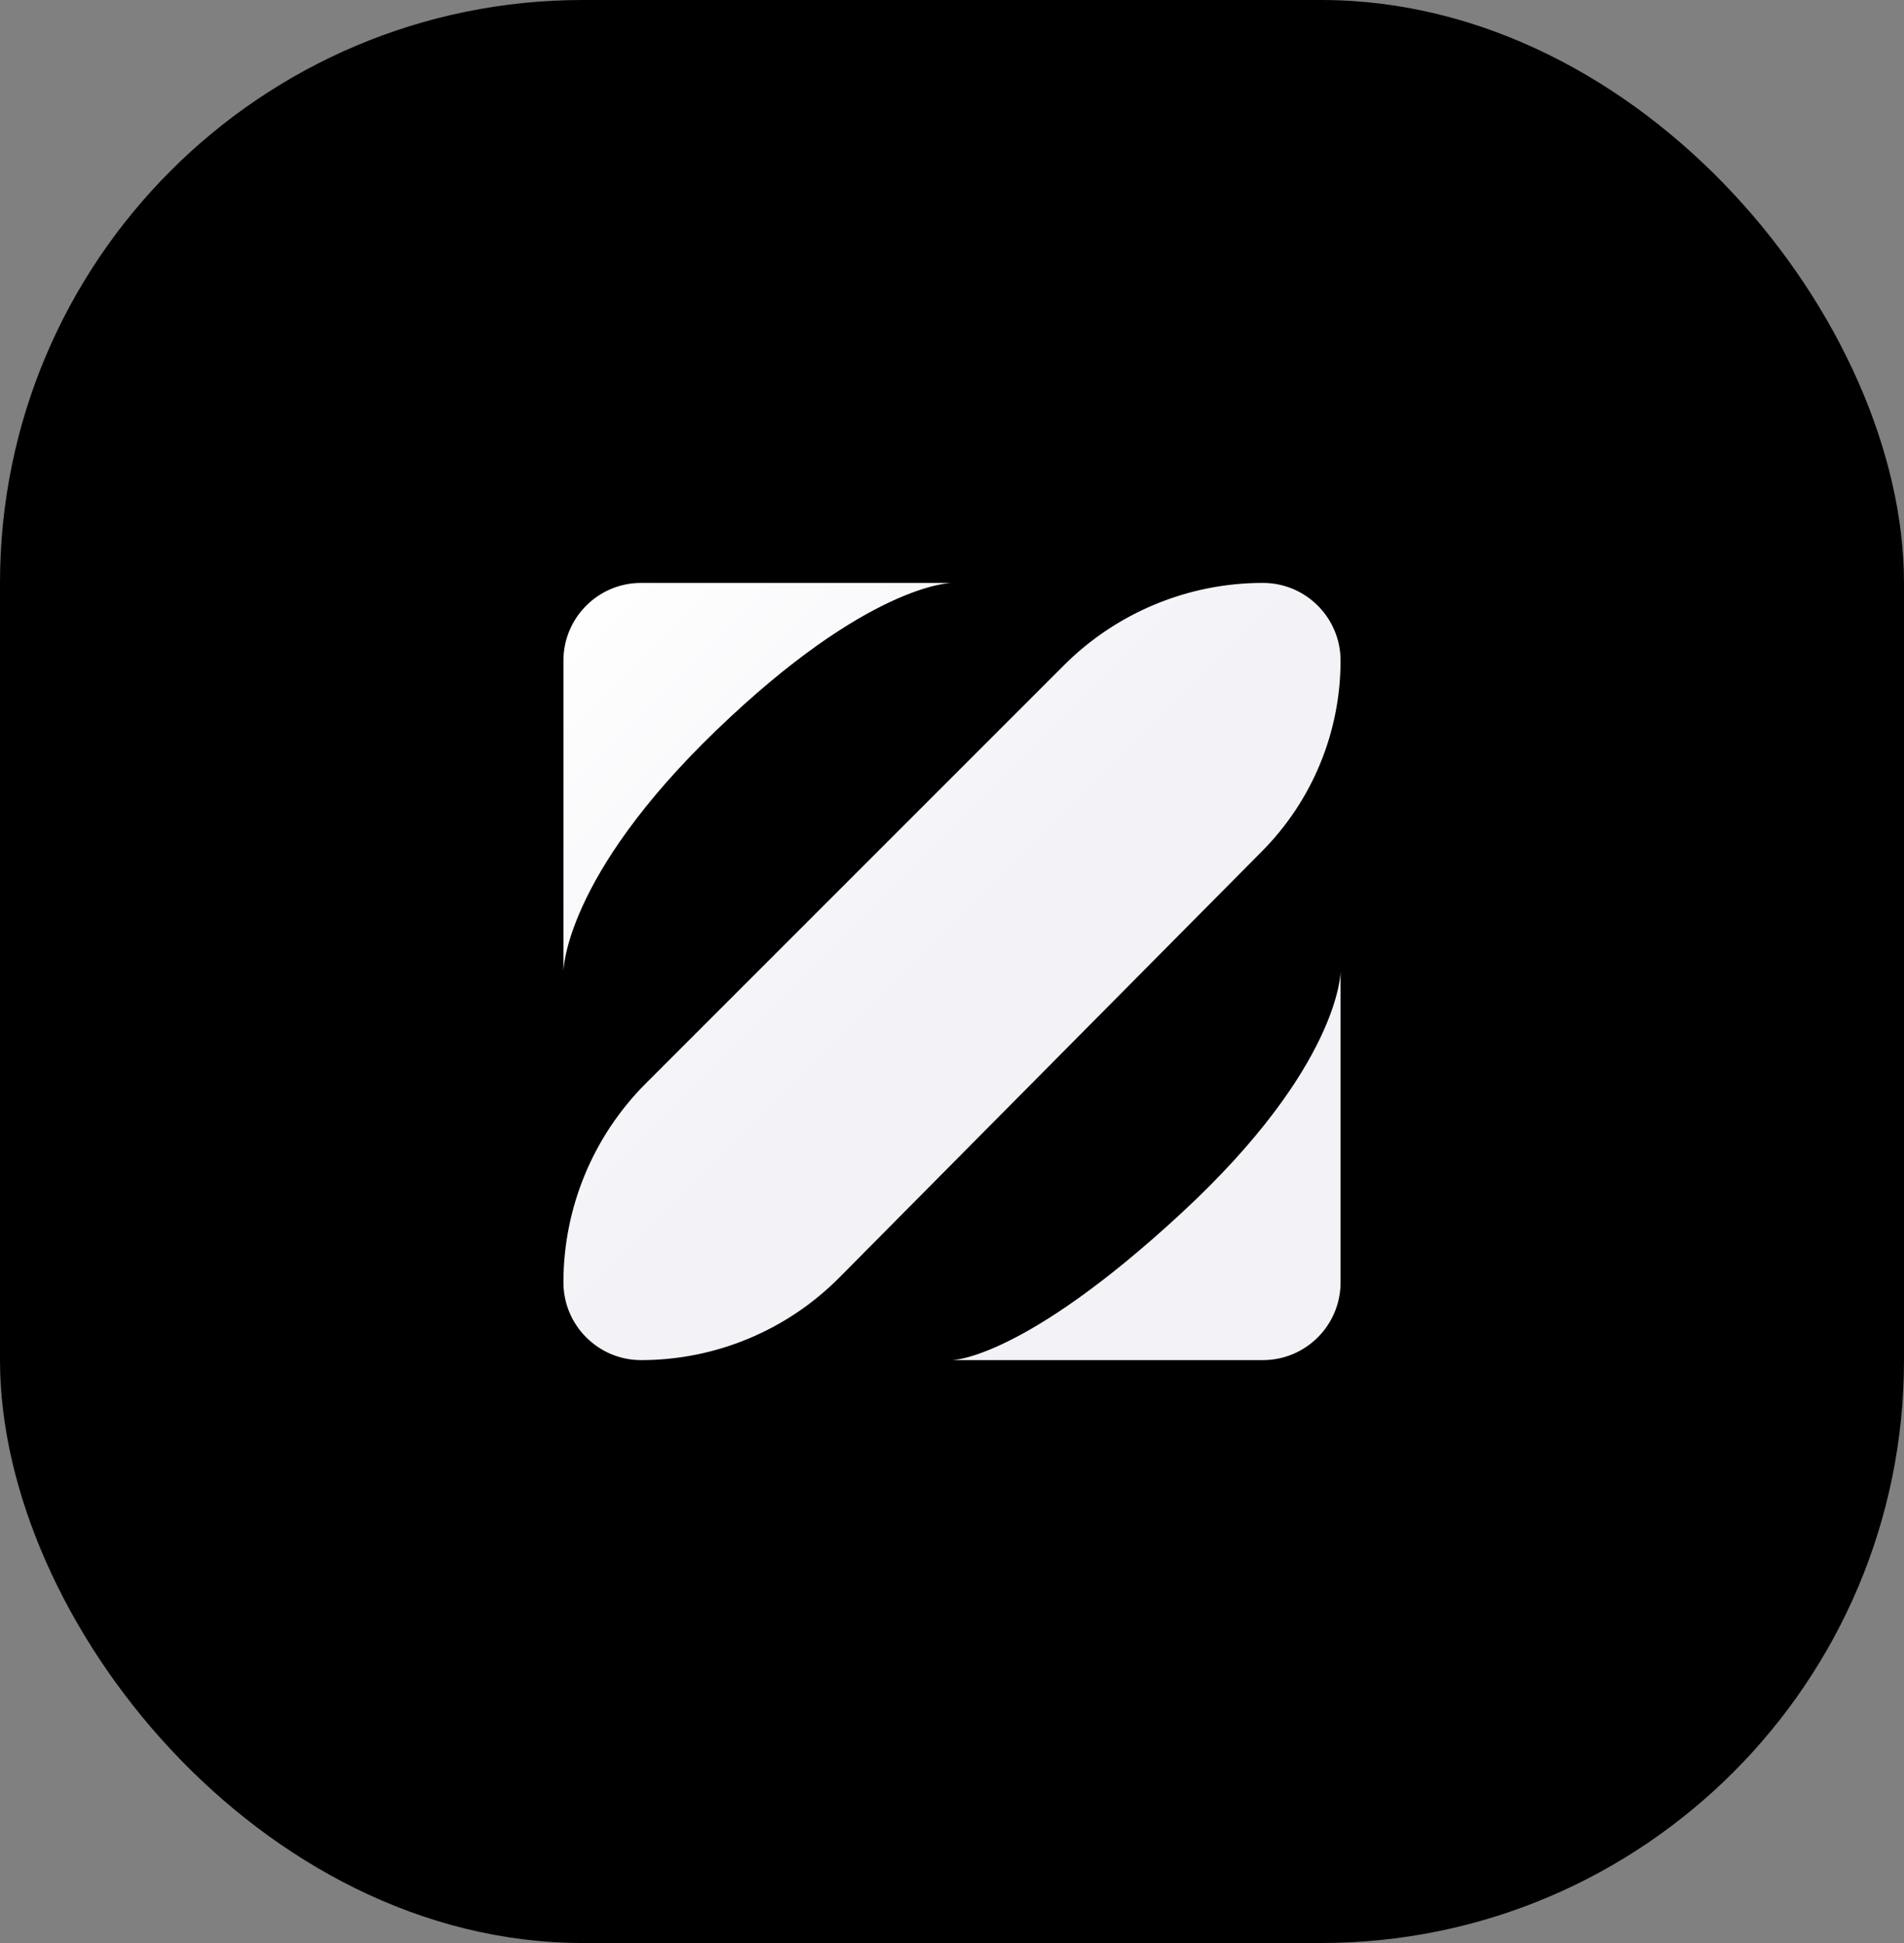
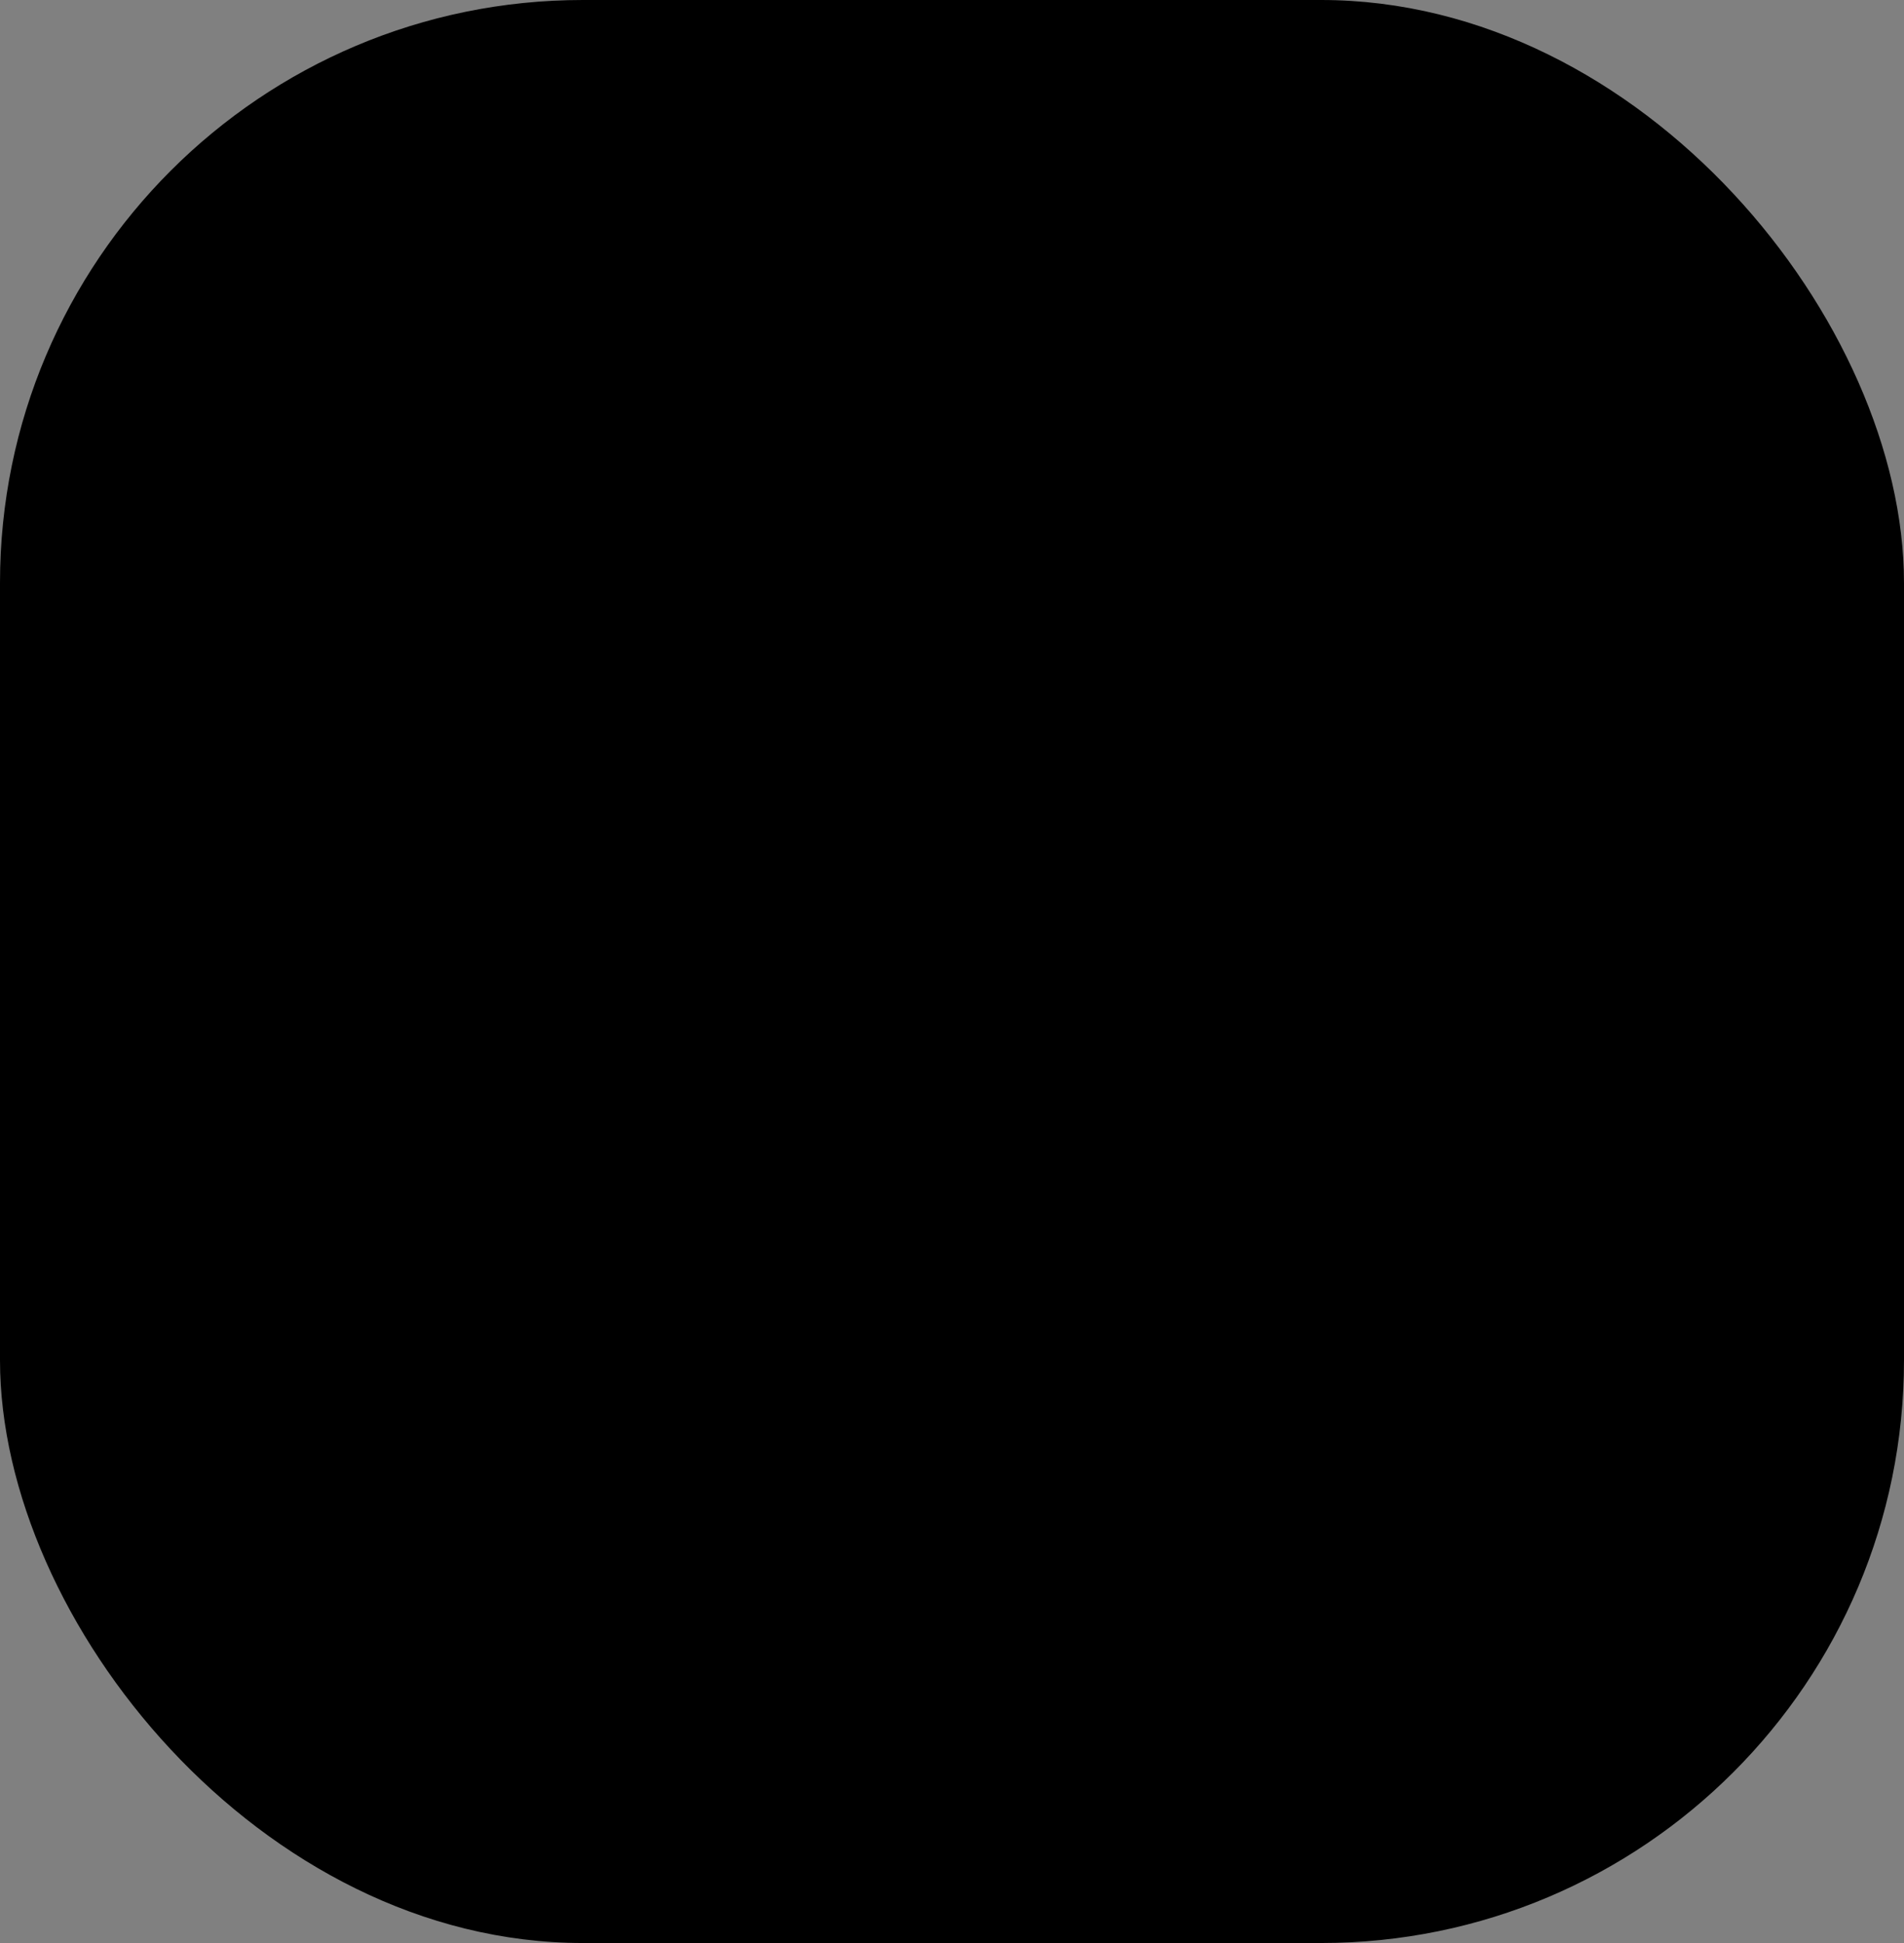
<svg xmlns="http://www.w3.org/2000/svg" width="98" height="100" viewBox="0 0 98 100" fill="none">
  <rect x="0" y="0" width="98" height="100" fill="#808080" stroke="none" />
  <rect width="98" height="100" rx="30" fill="black" />
-   <path fill-rule="evenodd" clip-rule="evenodd" d="M29 50L29 34C29 31.791 30.791 30 33 30L49.005 30L48.998 30C48.886 30.001 44.652 30.09 36.879 37.576C29 45.163 29 50 29 50ZM60.818 62.424C69 54.849 69 50 69 50V66C69 68.209 67.209 70 65 70V70L49 70C49 70 52.636 70 60.818 62.424ZM65 30V30C61.158 30 57.474 31.526 54.757 34.243L33.243 55.757C30.526 58.474 29 62.158 29 66V66C29 68.209 30.791 70 33 70V70C36.832 70 40.505 68.469 43.203 65.749L64.963 43.804C67.549 41.196 69 37.672 69 34V34C69 31.791 67.209 30 65 30Z" fill="url(#paint0_linear_5002_2250)" />
  <defs>
    <linearGradient id="paint0_linear_5002_2250" x1="29" y1="30" x2="69" y2="70" gradientUnits="userSpaceOnUse">
      <stop stop-color="white" />
      <stop offset="0.5" stop-color="#F2F2F7" />
      <stop offset="1" stop-color="#F2F2F7" />
    </linearGradient>
  </defs>
</svg>